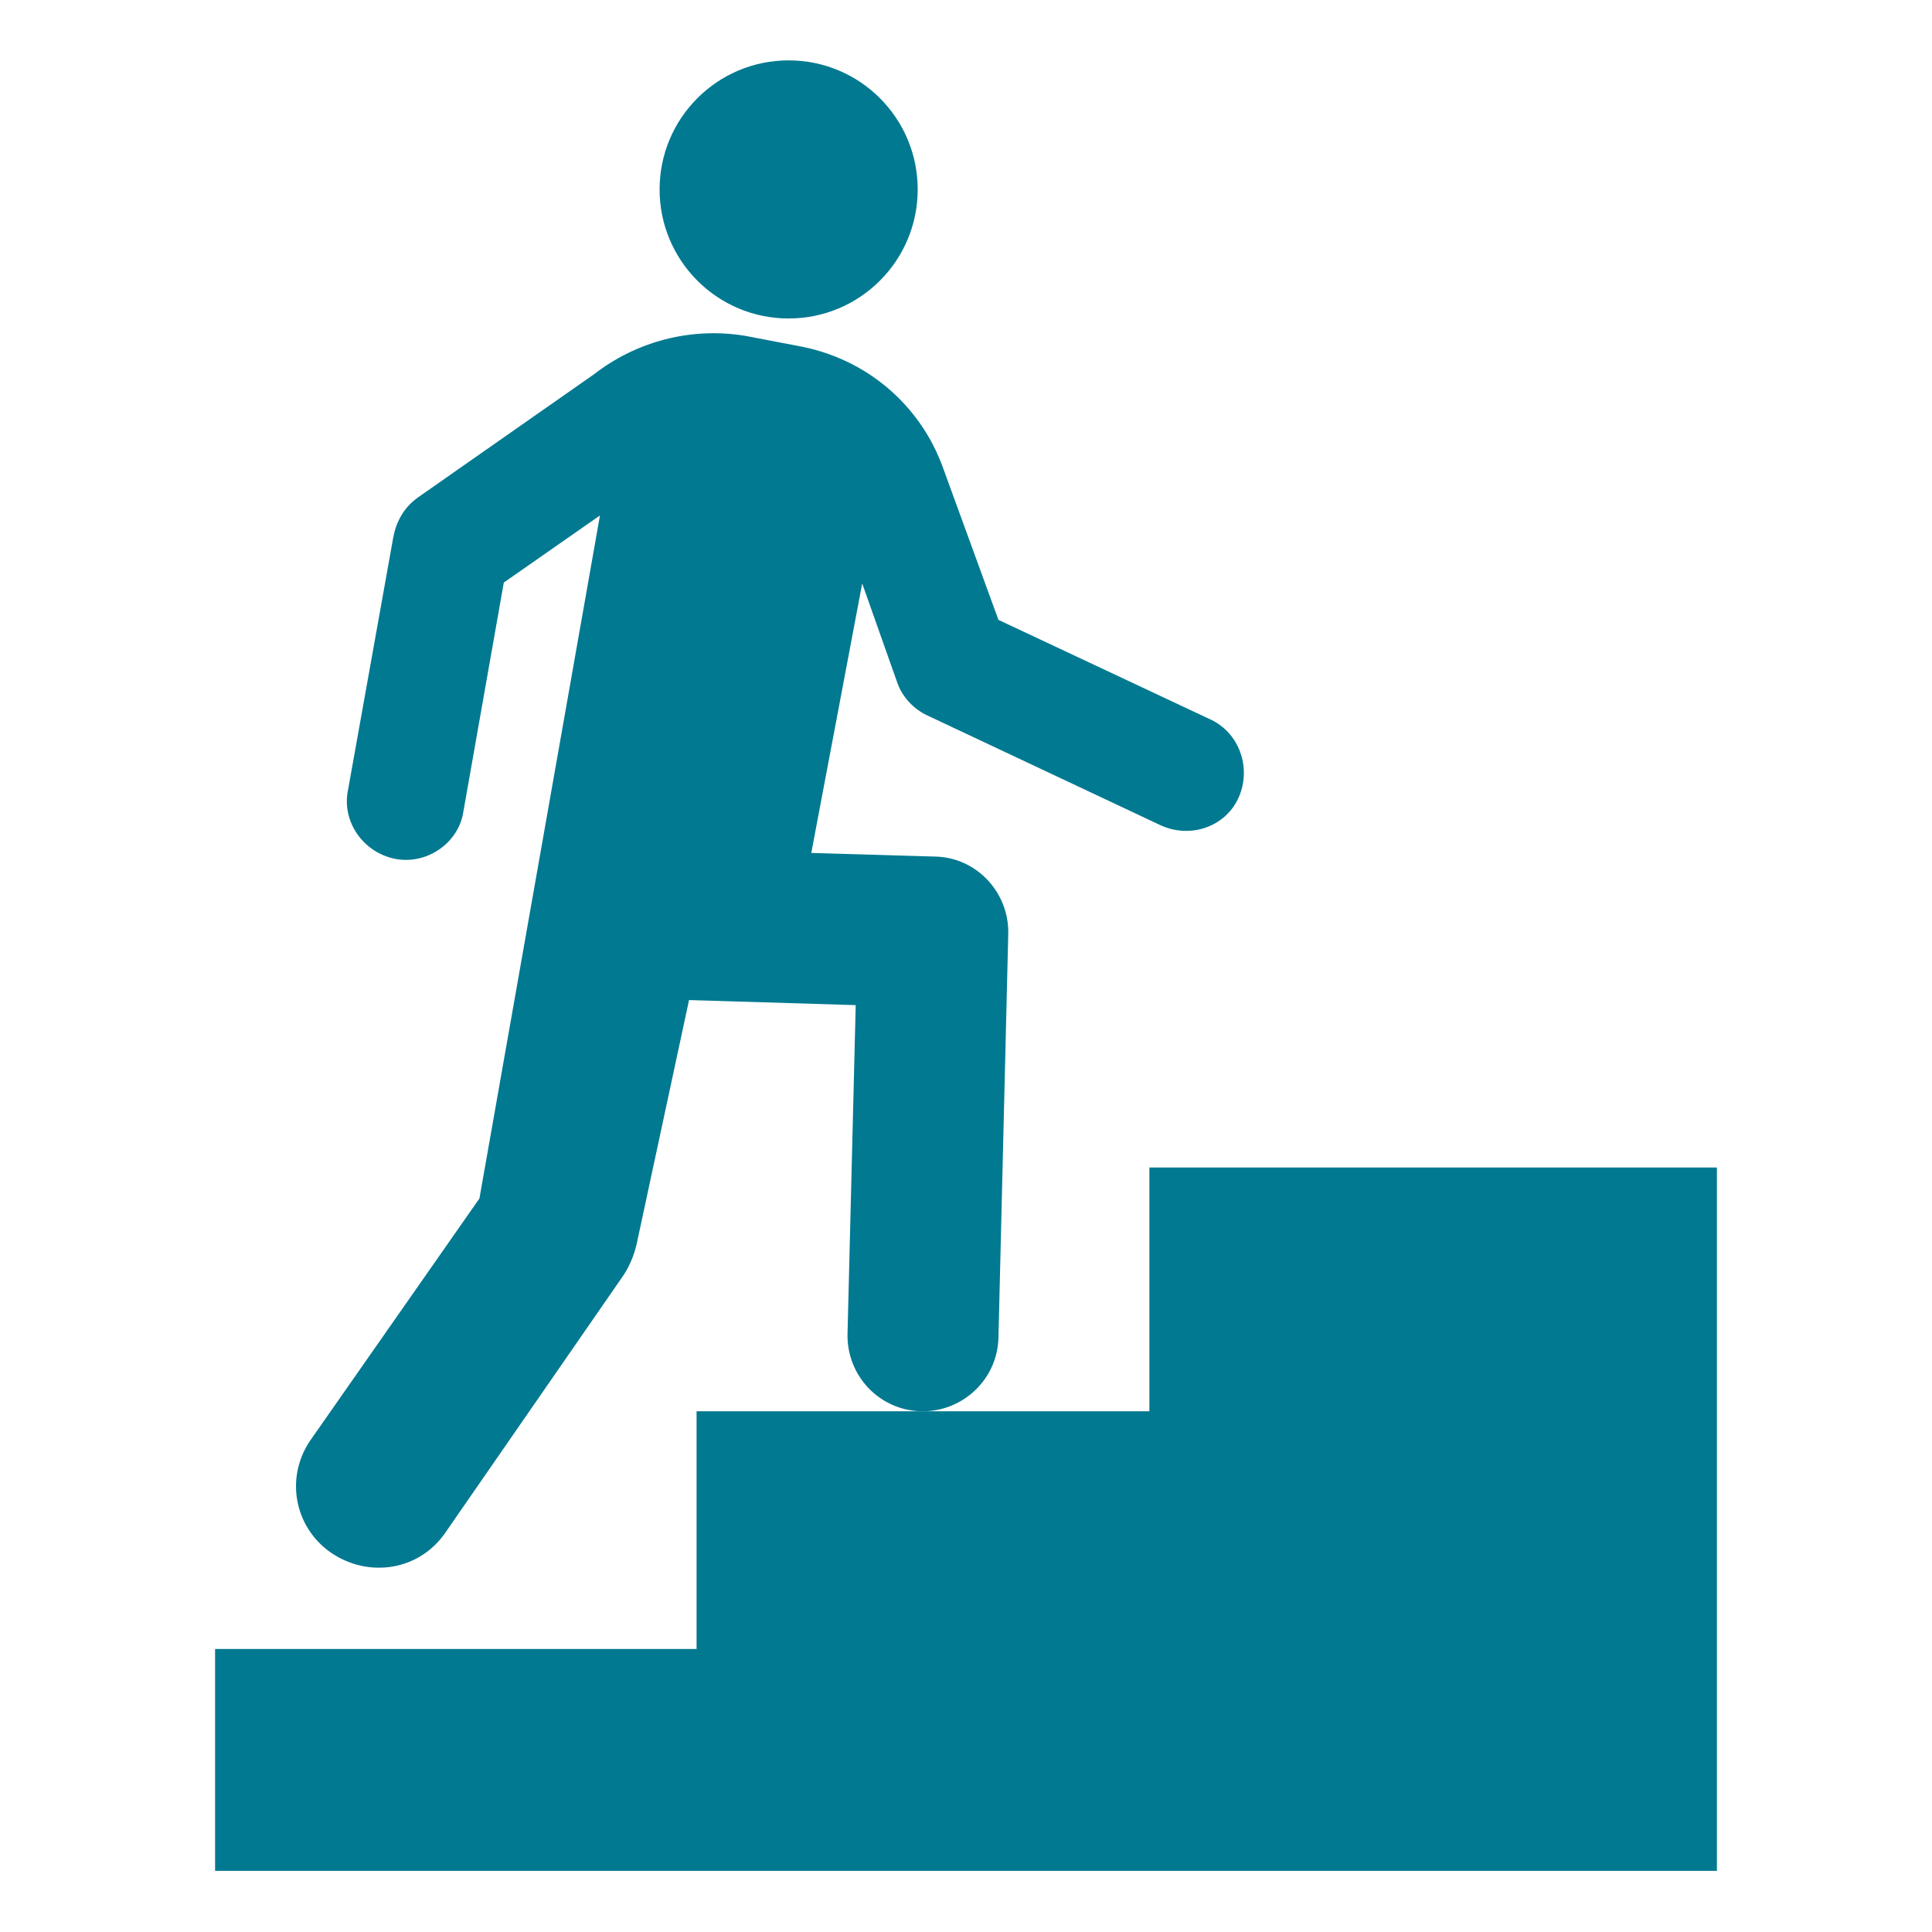
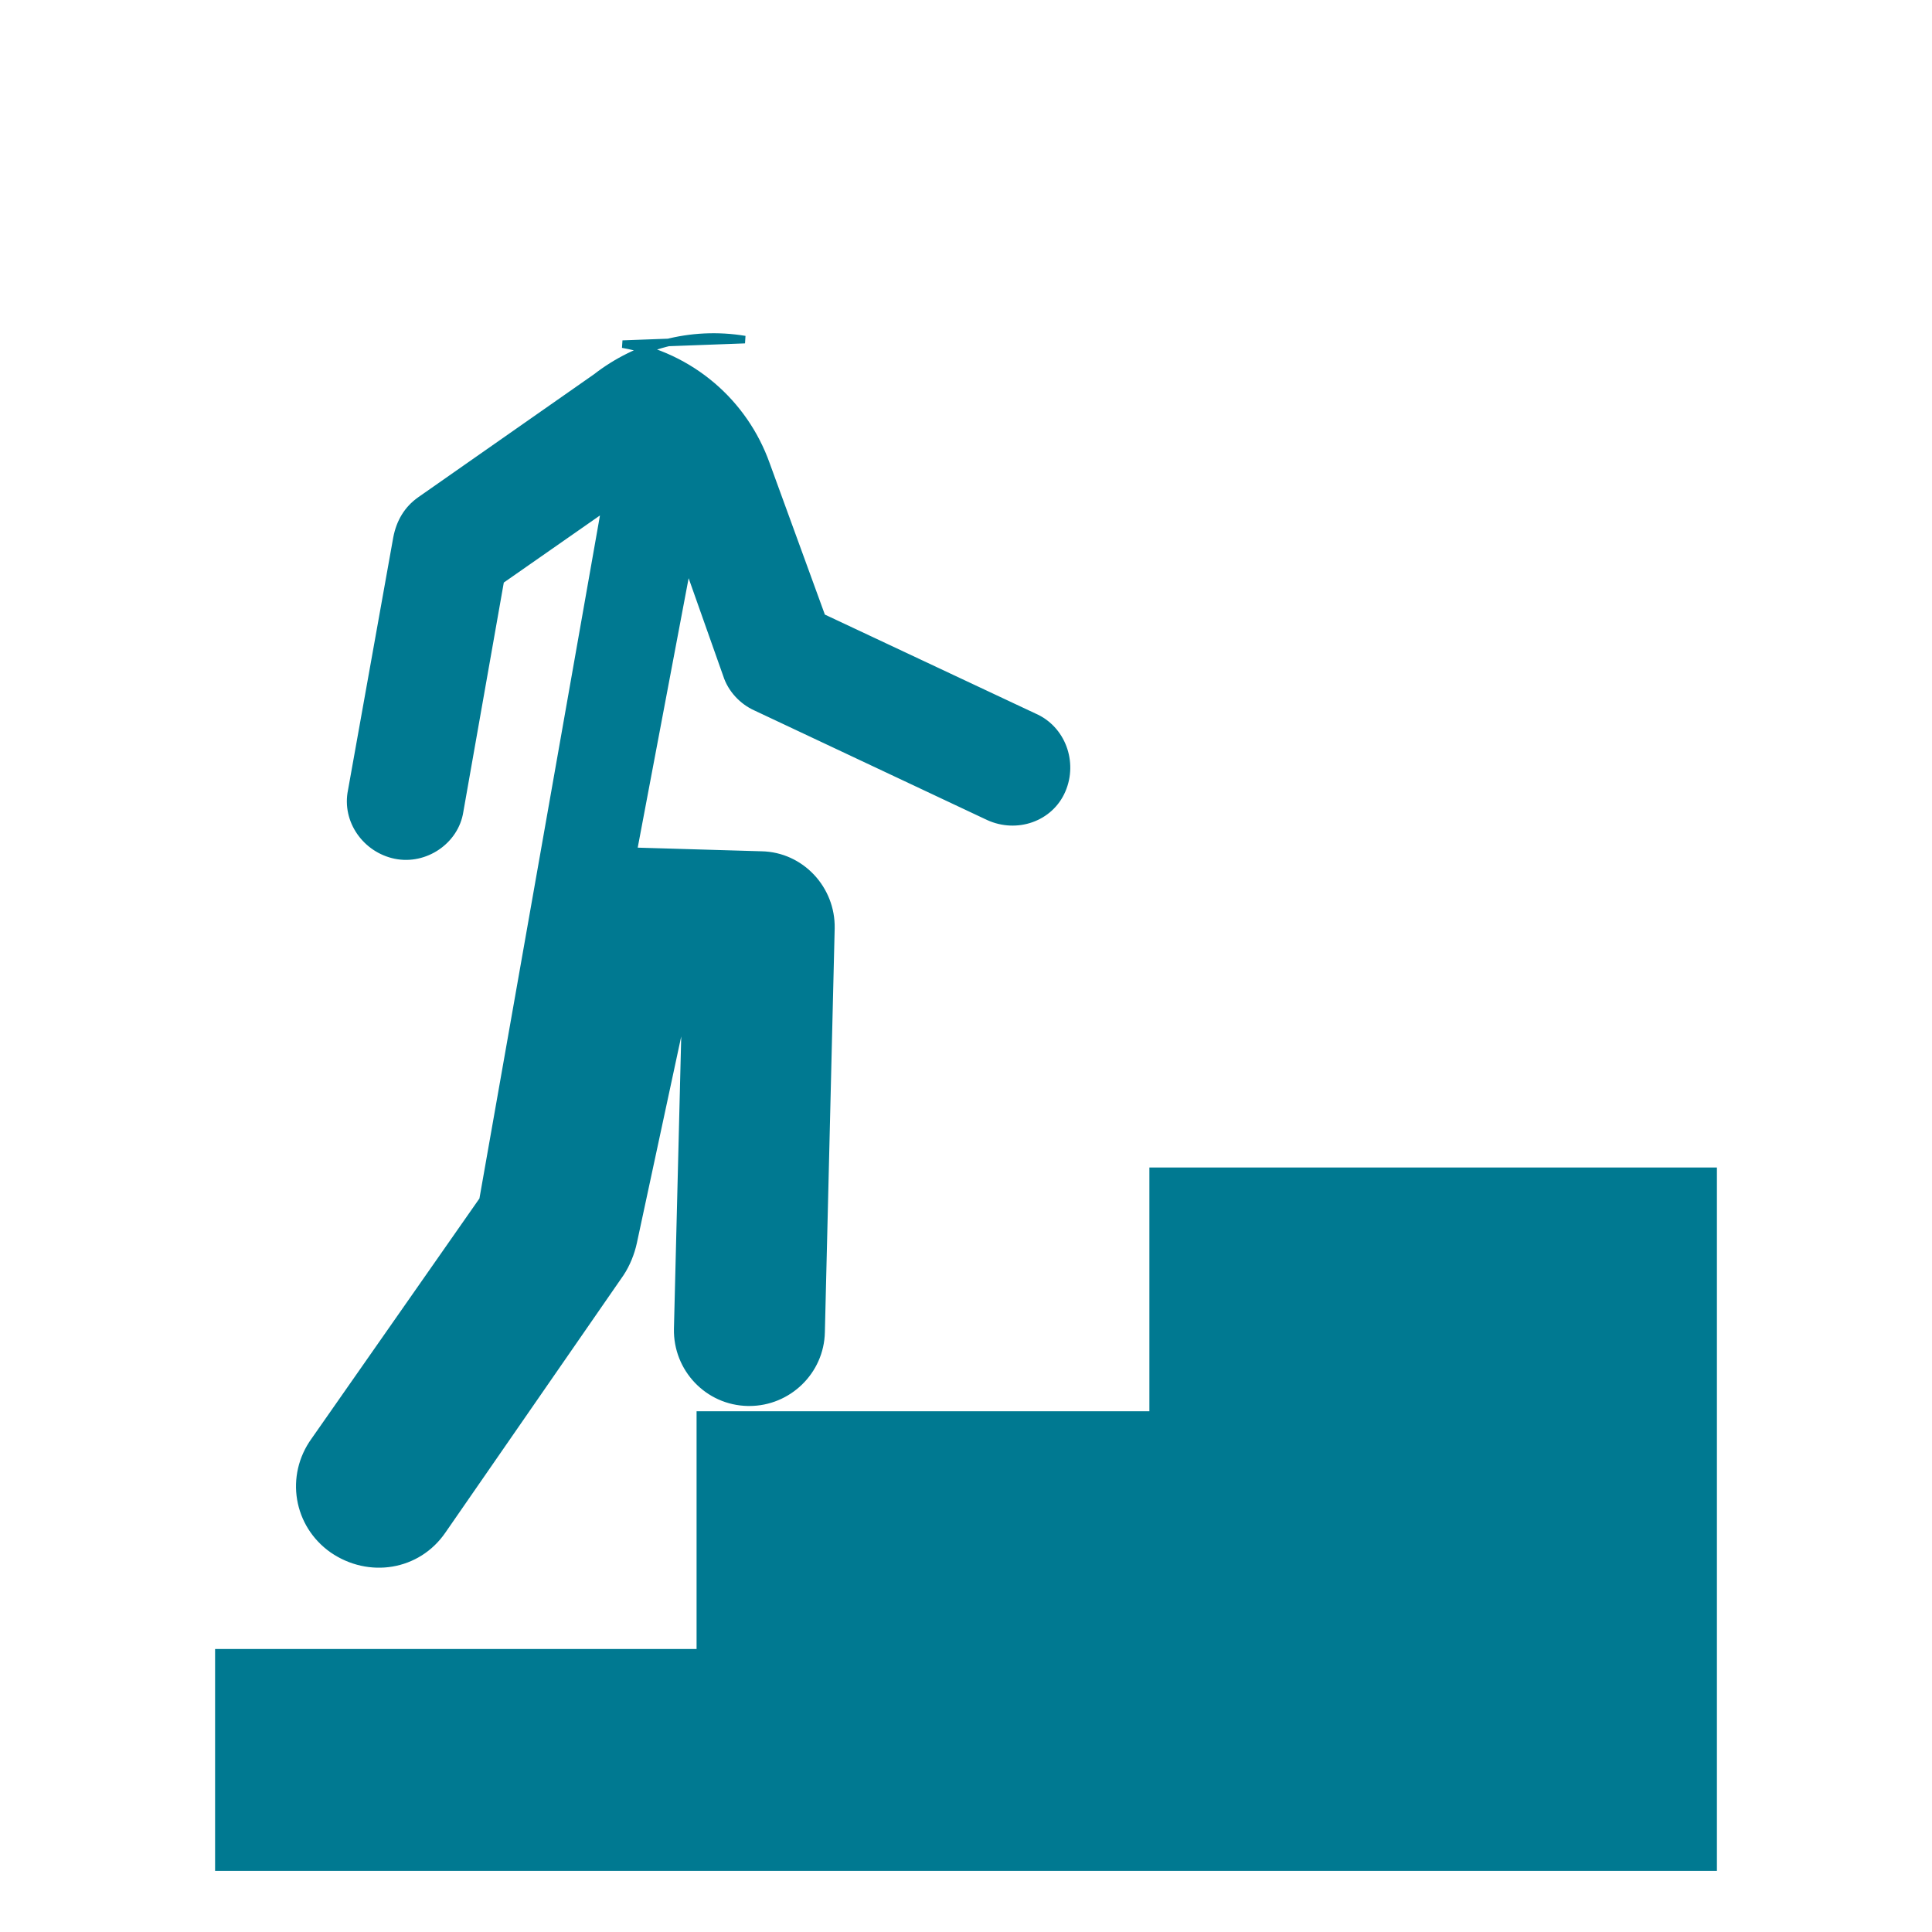
<svg xmlns="http://www.w3.org/2000/svg" fill="#007991" height="800px" width="800px" id="Layer_1" viewBox="0 0 256 256" xml:space="preserve" stroke="#007991">
  <g id="SVGRepo_bgCarrier" stroke-width="0" />
  <g id="SVGRepo_tracerCarrier" stroke-linecap="round" stroke-linejoin="round" />
  <g id="SVGRepo_iconCarrier">
    <g>
      <polygon points="152.8,155.2 152.8,187.5 92.8,187.5 92.8,219 29,219 29,247.4 227,247.4 227,155.2 " />
-       <path d="M44.1,205.3c4.8,3.3,11.2,2.3,14.5-2.5l23.6-34.1c0.8-1.2,1.4-2.7,1.7-4.1l7-32.6l23,0.7l-1.1,44.1c-0.1,5.2,4,9.6,9.3,9.7 c0.1,0,0.2,0,0.2,0c5.1,0,9.4-4.1,9.5-9.3l1.3-53.5c0.1-5.2-4-9.6-9.2-9.7l-17-0.5l7.2-38.1l5.2,14.7c0.6,1.9,2.1,3.5,3.9,4.3 l30.8,14.5c3.7,1.7,8.1,0.2,9.7-3.5s0-8.1-3.7-9.7l-28.1-13.2l-7.4-20.3c-2.9-8.1-9.9-14.3-19-15.9L98.7,45 c-7.2-1.2-14.3,0.8-19.7,5L55.7,66.3c-1.7,1.2-2.7,2.9-3.1,5l-6,33.5c-0.8,3.9,1.9,7.7,5.8,8.5c3.9,0.8,7.9-1.9,8.5-5.8l5.4-30.6 l13.9-9.7L64,159l-22.3,31.9C38.3,195.6,39.4,202,44.1,205.3z" />
-       <circle cx="104.5" cy="25.1" r="16.6" />
+       <path d="M44.1,205.3c4.8,3.3,11.2,2.3,14.5-2.5l23.6-34.1c0.8-1.2,1.4-2.7,1.7-4.1l7-32.6l-1.1,44.1c-0.1,5.2,4,9.6,9.3,9.7 c0.1,0,0.2,0,0.2,0c5.1,0,9.4-4.1,9.5-9.3l1.3-53.5c0.1-5.2-4-9.6-9.2-9.7l-17-0.5l7.2-38.1l5.2,14.7c0.6,1.9,2.1,3.5,3.9,4.3 l30.8,14.5c3.7,1.7,8.1,0.2,9.7-3.5s0-8.1-3.7-9.7l-28.1-13.2l-7.4-20.3c-2.9-8.1-9.9-14.3-19-15.9L98.7,45 c-7.2-1.2-14.3,0.8-19.7,5L55.7,66.3c-1.7,1.2-2.7,2.9-3.1,5l-6,33.5c-0.8,3.9,1.9,7.7,5.8,8.5c3.9,0.8,7.9-1.9,8.5-5.8l5.4-30.6 l13.9-9.7L64,159l-22.3,31.9C38.3,195.6,39.4,202,44.1,205.3z" />
    </g>
  </g>
</svg>